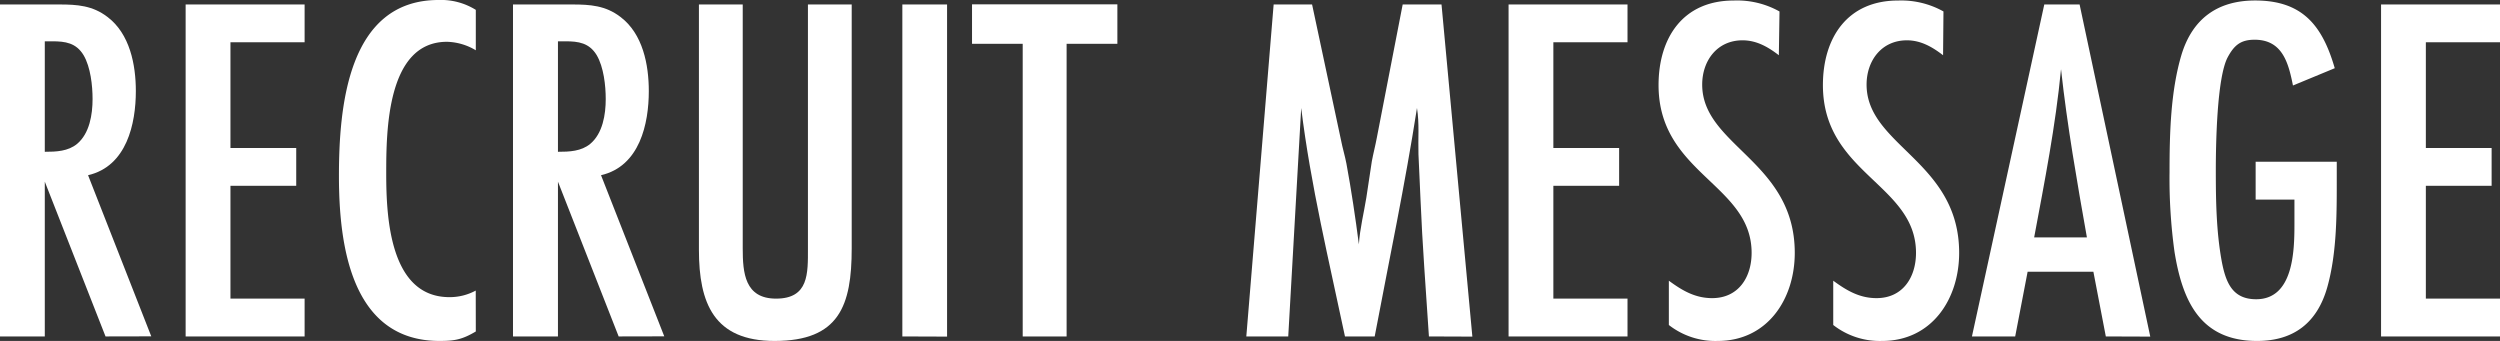
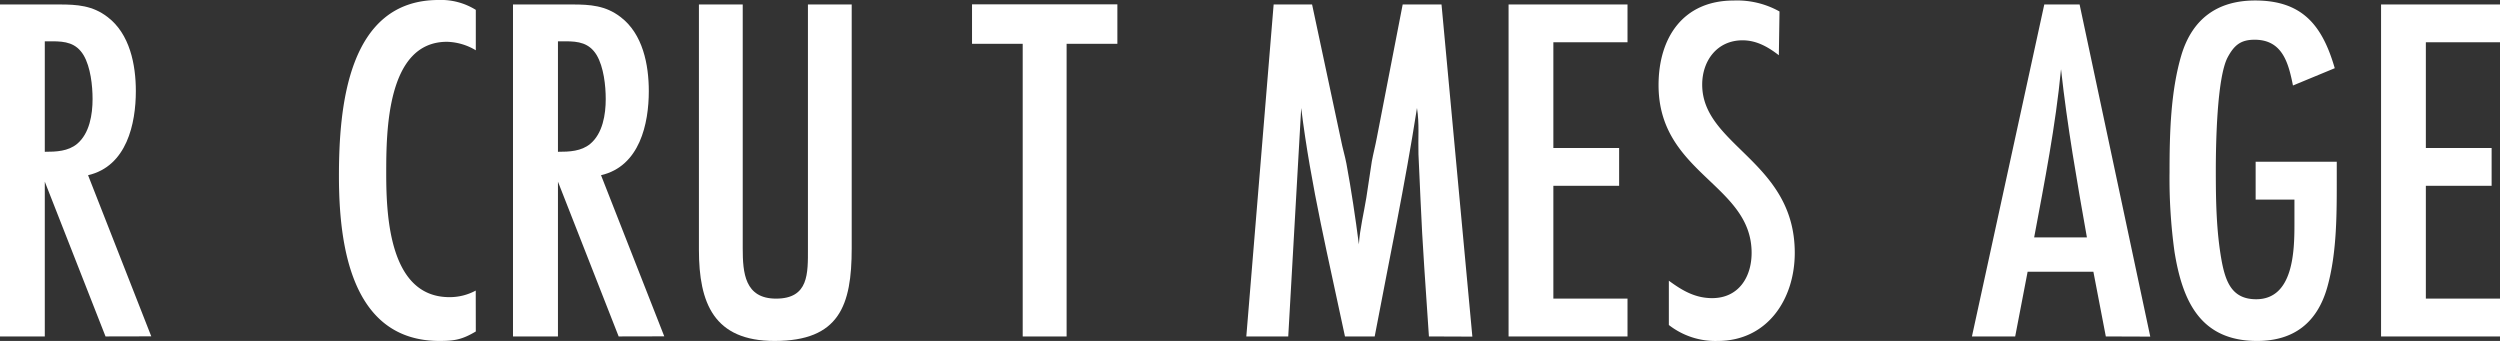
<svg xmlns="http://www.w3.org/2000/svg" viewBox="0 0 760.24 103.68">
  <rect x="0" y="0" width="760.24" height="103.68" fill="#333333" stroke="none" />
  <defs>
    <style>.cls-1{fill:#fff;}</style>
  </defs>
  <g id="レイヤー_2" data-name="レイヤー 2">
    <g id="レイヤー_1-2" data-name="レイヤー 1">
      <path class="cls-1" d="M32.09,102.31,13.62,55.24v47.07H0V1.36H18c5.45,0,10.14.31,14.68,3.79,6.81,5.14,8.63,14.53,8.63,22.55,0,9.84-2.73,22.85-14.53,25.58l19.22,49ZM13.62,46.16c3.48,0,7.11-.15,9.84-2.42,3.78-3.18,4.69-8.93,4.69-13.62,0-4.09-.6-9.69-2.72-13.32-2.27-3.78-5.6-4.24-9.54-4.24H13.62Z" />
-       <path class="cls-1" d="M56.45,102.31V1.36H92.63v11.5H70.08V45h20v11.5h-20V90.81H92.63v11.5Z" />
      <path class="cls-1" d="M144.69,100.8c-4.08,2.42-6.35,2.88-11.05,2.88-26.94,0-30.57-29.37-30.57-50.1S105.64,0,133.34,0a20,20,0,0,1,11.35,3V15.29a17.87,17.87,0,0,0-8.77-2.58c-18.32,0-18.47,27.25-18.47,40.11,0,13.17,1.06,37.54,19.22,37.54a16.56,16.56,0,0,0,8-2Z" />
      <path class="cls-1" d="M188.13,102.31,169.67,55.24v47.07H156V1.36h18c5.44,0,10.14.31,14.68,3.79,6.81,5.14,8.62,14.53,8.62,22.55,0,9.84-2.72,22.85-14.53,25.58l19.23,49ZM169.67,46.16c3.48,0,7.11-.15,9.83-2.42,3.79-3.18,4.7-8.93,4.7-13.62,0-4.09-.61-9.69-2.73-13.32-2.27-3.78-5.6-4.24-9.53-4.24h-2.27Z" />
      <path class="cls-1" d="M259,75.52c0,17.41-3.78,28.16-23.46,28.16-18.46,0-23-11.51-23-27.7V1.36h13.32V75.52c0,7.42.6,15.29,10.14,15.29,10,0,9.69-7.72,9.69-15.29V1.36H259Z" />
-       <path class="cls-1" d="M274.4,102.31V1.36H288v101Z" />
      <path class="cls-1" d="M324.35,13.32v89H311v-89H295.59v-12h44.2v12Z" />
      <path class="cls-1" d="M434.53,102.31c-.91-13.92-2-28-2.57-41.92-.15-4.54-.45-8.93-.61-13.47-.15-4.69.31-9.38-.45-14.08-3.63,23.31-8.48,46.32-12.86,69.47H409c-4.84-23-10.44-46-13.31-69.47l-3.94,69.47H379L387.31,1.36H399l8.78,41.17c.46,2.42,1.21,4.84,1.67,7.26,1.51,8.18,2.72,16.35,3.78,24.52.31-4.84,1.52-9.53,2.27-14.22.61-3.64,1.06-7.42,1.67-11.05.45-2.42,1.06-4.69,1.51-7.12l7.87-40.56h11.81l9.38,101Z" />
      <path class="cls-1" d="M458.75,102.31V1.36h36.17v11.5H472.37V45h20v11.5h-20V90.81h22.55v11.5Z" />
      <path class="cls-1" d="M540.94,16.8c-3.33-2.57-6.82-4.54-11.05-4.54-7.72,0-12.26,6.2-12.26,13.47,0,18.62,28.15,23.31,28.15,51.16,0,14.07-8.32,26.79-23.46,26.79a23,23,0,0,1-14.83-4.85V85.36c4.08,3,8,5.3,13.17,5.3,8,0,12-6.36,12-13.77,0-20.89-28.3-24.07-28.3-51,0-14.38,7.42-25.73,22.85-25.73a26.4,26.4,0,0,1,13.93,3.33Z" />
-       <path class="cls-1" d="M590.88,16.8c-3.33-2.57-6.81-4.54-11-4.54-7.72,0-12.26,6.2-12.26,13.47,0,18.62,28.15,23.31,28.15,51.16,0,14.07-8.32,26.79-23.45,26.79a23,23,0,0,1-14.84-4.85V85.36c4.09,3,8,5.3,13.17,5.3,8,0,12-6.36,12-13.77,0-20.89-28.31-24.07-28.31-51,0-14.38,7.42-25.73,22.86-25.73A26.35,26.35,0,0,1,591,3.48Z" />
      <path class="cls-1" d="M640.37,102.31l-3.78-19.67h-20l-3.78,19.67H599.66l22-100.95h10.74l21.49,101Zm-5.75-30.12c-3-16.95-6-34-7.87-51.15-1.66,17.25-5,34.2-8.17,51.15Z" />
      <path class="cls-1" d="M710.6,53.12c0,11.05.15,23.46-2.88,34.21s-10.14,16.35-21.34,16.35c-17.25,0-22.7-12.11-25.12-27.1a162.64,162.64,0,0,1-1.51-24.21c0-11.66.3-24.52,3.63-35.72,3.33-10.9,10.9-16.5,22.4-16.5,14.38,0,20.43,7.57,24.21,20.59L697.28,26c-1.36-6.81-3.18-13.92-11.65-13.92-4.24,0-6.21,1.66-8.18,5.3-3.33,6.2-3.63,26.78-3.63,34.5,0,9.24.15,18.62,1.82,27.7C676.85,85.82,678.82,91,686.08,91c11.35,0,11.65-14.68,11.65-22.85V60.69h-11.8V49.19H710.6Z" />
      <path class="cls-1" d="M724.07,102.31V1.36h36.17v11.5H737.69V45h20v11.5h-20V90.81h22.55v11.5Z" />
    </g>
  </g>
</svg>